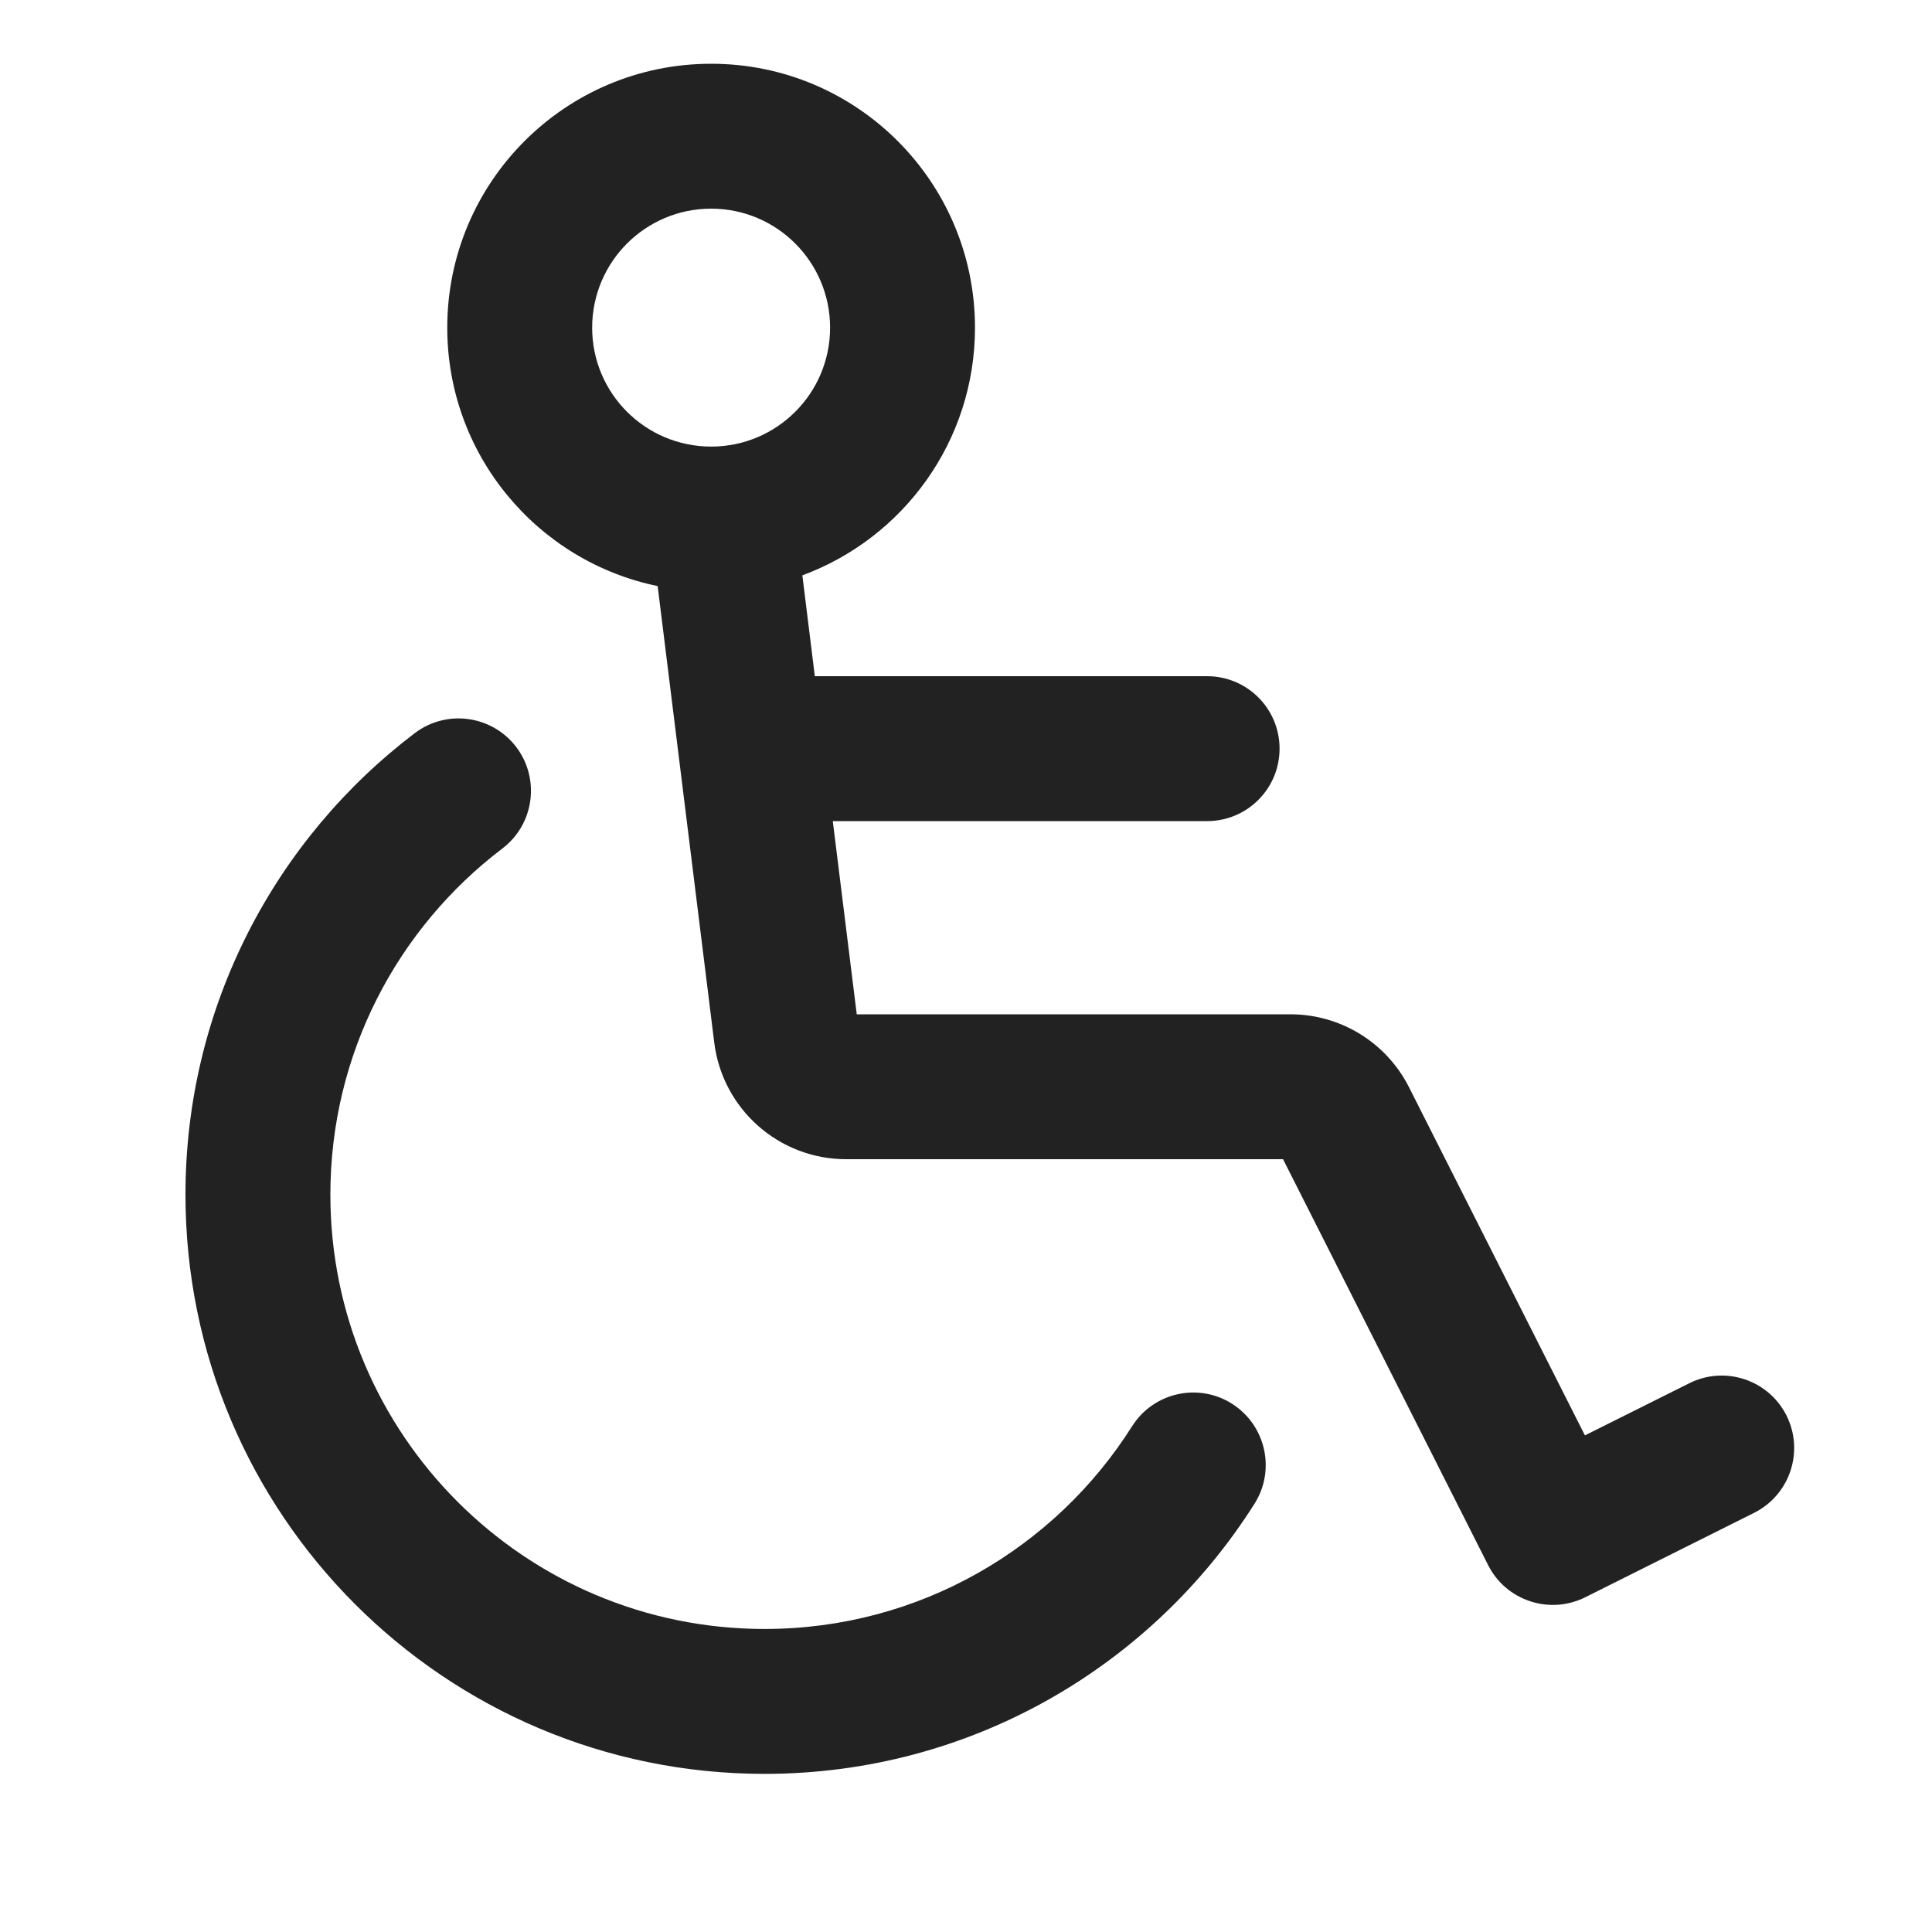
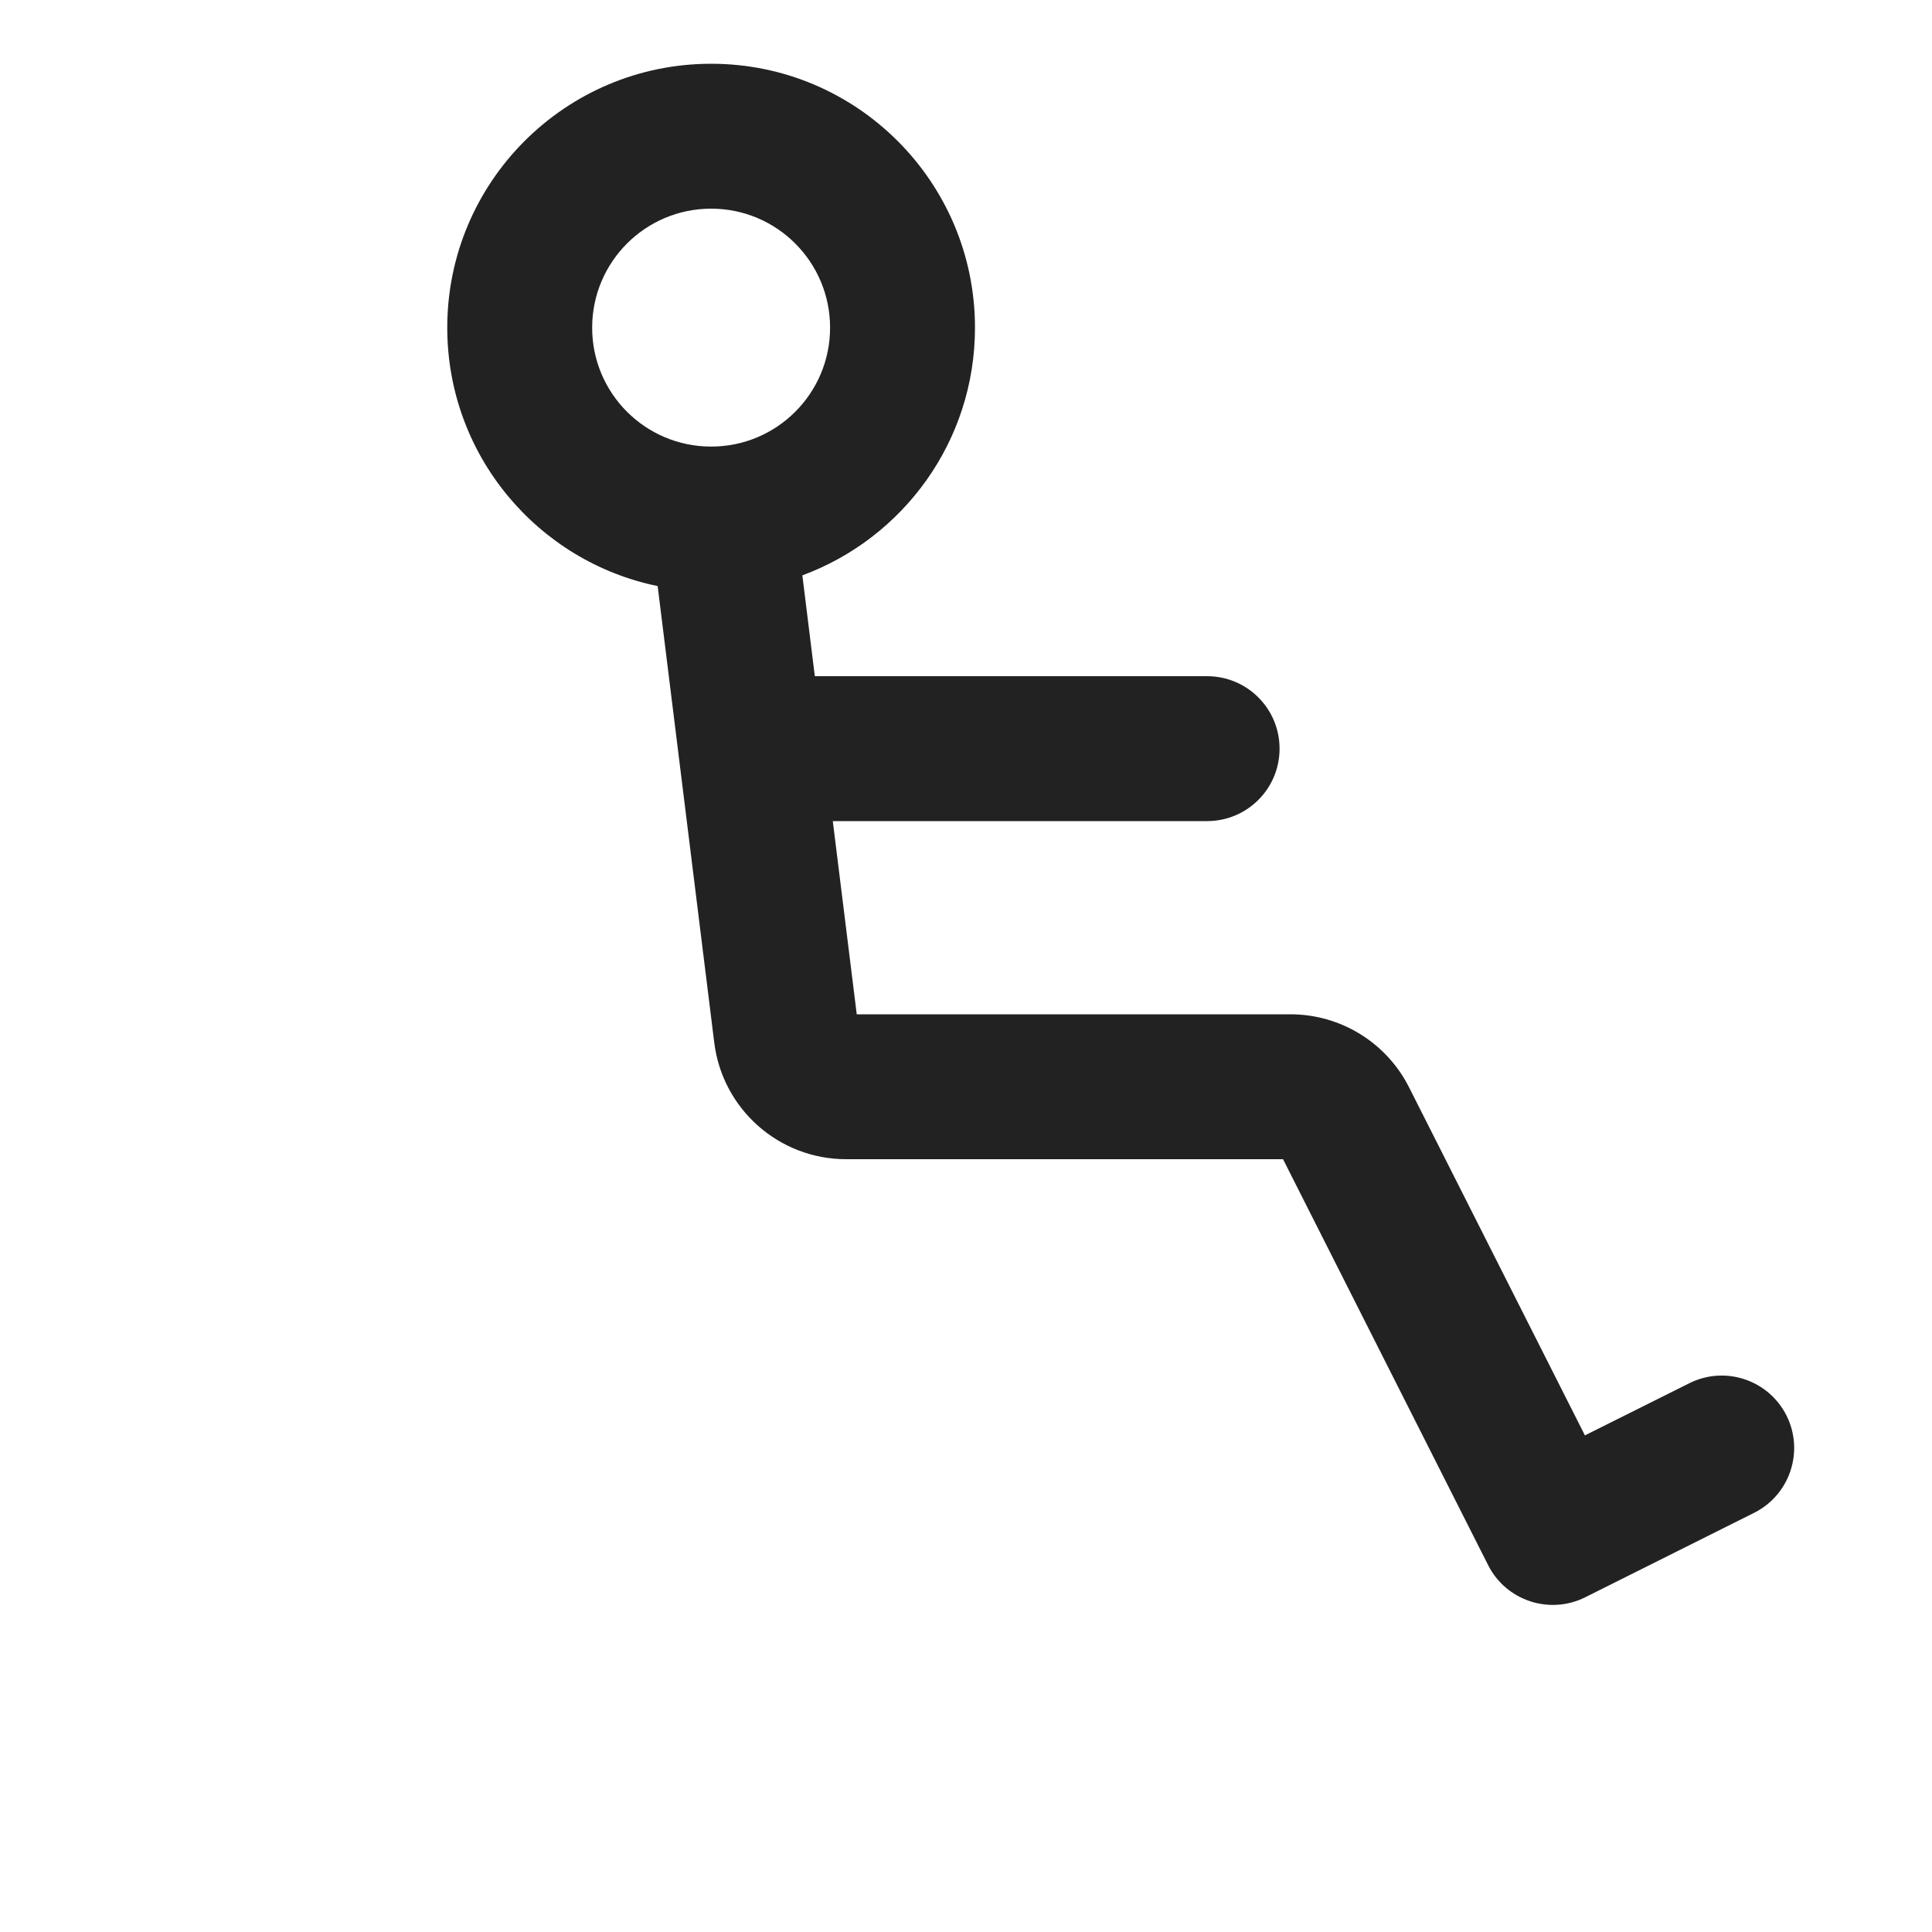
<svg xmlns="http://www.w3.org/2000/svg" width="20" height="20" viewBox="0 0 20 20" fill="none">
-   <path fill-rule="evenodd" clip-rule="evenodd" d="M7.362 0.66C5.853 0.66 4.63 1.883 4.63 3.392C4.63 4.711 5.565 5.812 6.808 6.067L7.394 10.794C7.48 11.483 8.065 12 8.759 12H13.282L15.405 16.202C15.591 16.571 16.041 16.719 16.41 16.535L18.158 15.661C18.529 15.475 18.679 15.025 18.494 14.654C18.308 14.284 17.858 14.134 17.488 14.319L16.407 14.859L14.586 11.255C14.352 10.792 13.877 10.5 13.359 10.5H8.869L8.621 8.5H12.496C12.911 8.5 13.246 8.164 13.246 7.75C13.246 7.336 12.911 7 12.496 7H8.435L8.306 5.956C9.349 5.571 10.093 4.569 10.093 3.392C10.093 1.883 8.87 0.66 7.362 0.66ZM6.13 3.392C6.13 2.712 6.681 2.16 7.362 2.16C8.042 2.16 8.593 2.712 8.593 3.392C8.593 4.072 8.042 4.623 7.362 4.623C6.681 4.623 6.13 4.072 6.13 3.392Z" fill="#222222" />
-   <path d="M5.2 8.784C5.53 8.534 5.594 8.063 5.344 7.733C5.093 7.404 4.623 7.339 4.293 7.59C2.853 8.683 1.92 10.416 1.92 12.367C1.92 15.678 4.604 18.363 7.915 18.363C10.051 18.363 11.926 17.245 12.987 15.566C13.208 15.216 13.103 14.753 12.753 14.531C12.403 14.31 11.94 14.415 11.719 14.765C10.921 16.027 9.515 16.863 7.915 16.863C5.433 16.863 3.42 14.85 3.42 12.367C3.42 10.905 4.117 9.607 5.2 8.784Z" fill="#222222" />
+   <path fill-rule="evenodd" clip-rule="evenodd" d="M7.362 0.66C5.853 0.66 4.63 1.883 4.63 3.392C4.63 4.711 5.565 5.812 6.808 6.067L7.394 10.794C7.48 11.483 8.065 12 8.759 12H13.282L15.405 16.202C15.591 16.571 16.041 16.719 16.41 16.535L18.158 15.661C18.529 15.475 18.679 15.025 18.494 14.654C18.308 14.284 17.858 14.134 17.488 14.319L16.407 14.859L14.586 11.255C14.352 10.792 13.877 10.5 13.359 10.5H8.869L8.621 8.5H12.496C12.911 8.5 13.246 8.164 13.246 7.75C13.246 7.336 12.911 7 12.496 7H8.435L8.306 5.956C9.349 5.571 10.093 4.569 10.093 3.392C10.093 1.883 8.87 0.66 7.362 0.66ZM6.13 3.392C6.13 2.712 6.681 2.16 7.362 2.16C8.042 2.16 8.593 2.712 8.593 3.392C8.593 4.072 8.042 4.623 7.362 4.623C6.681 4.623 6.13 4.072 6.13 3.392" fill="#222222" />
</svg>